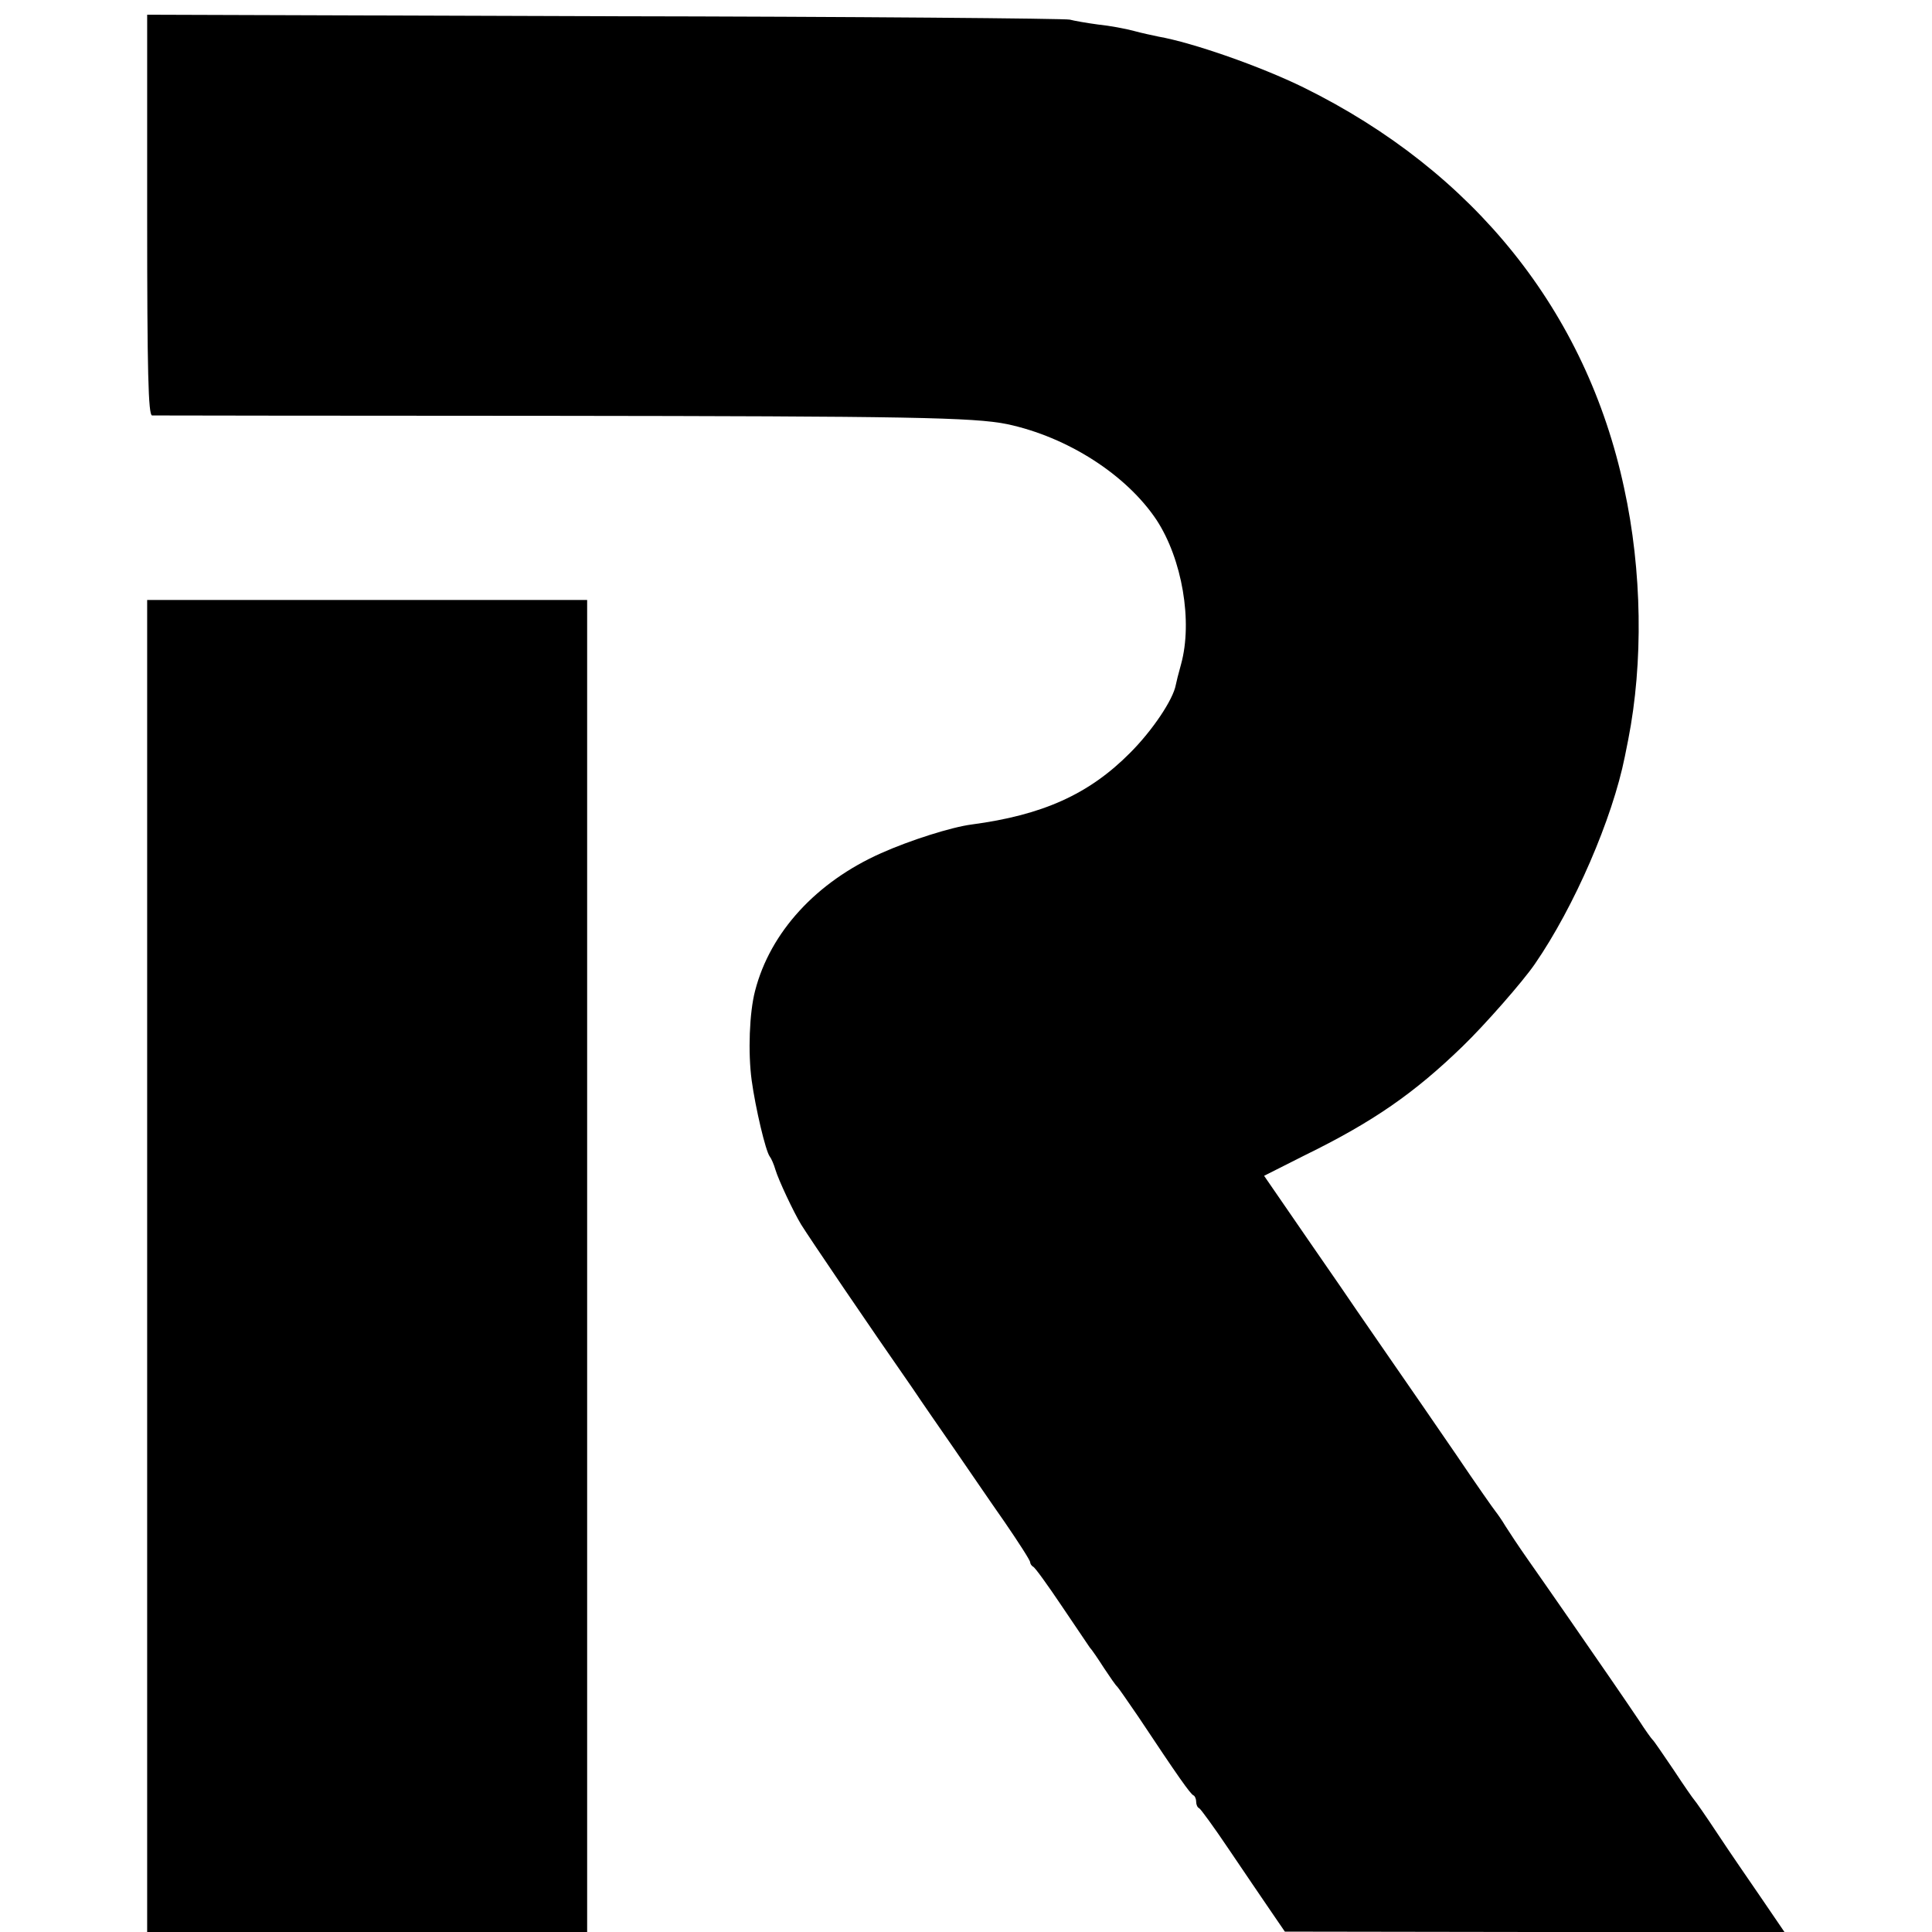
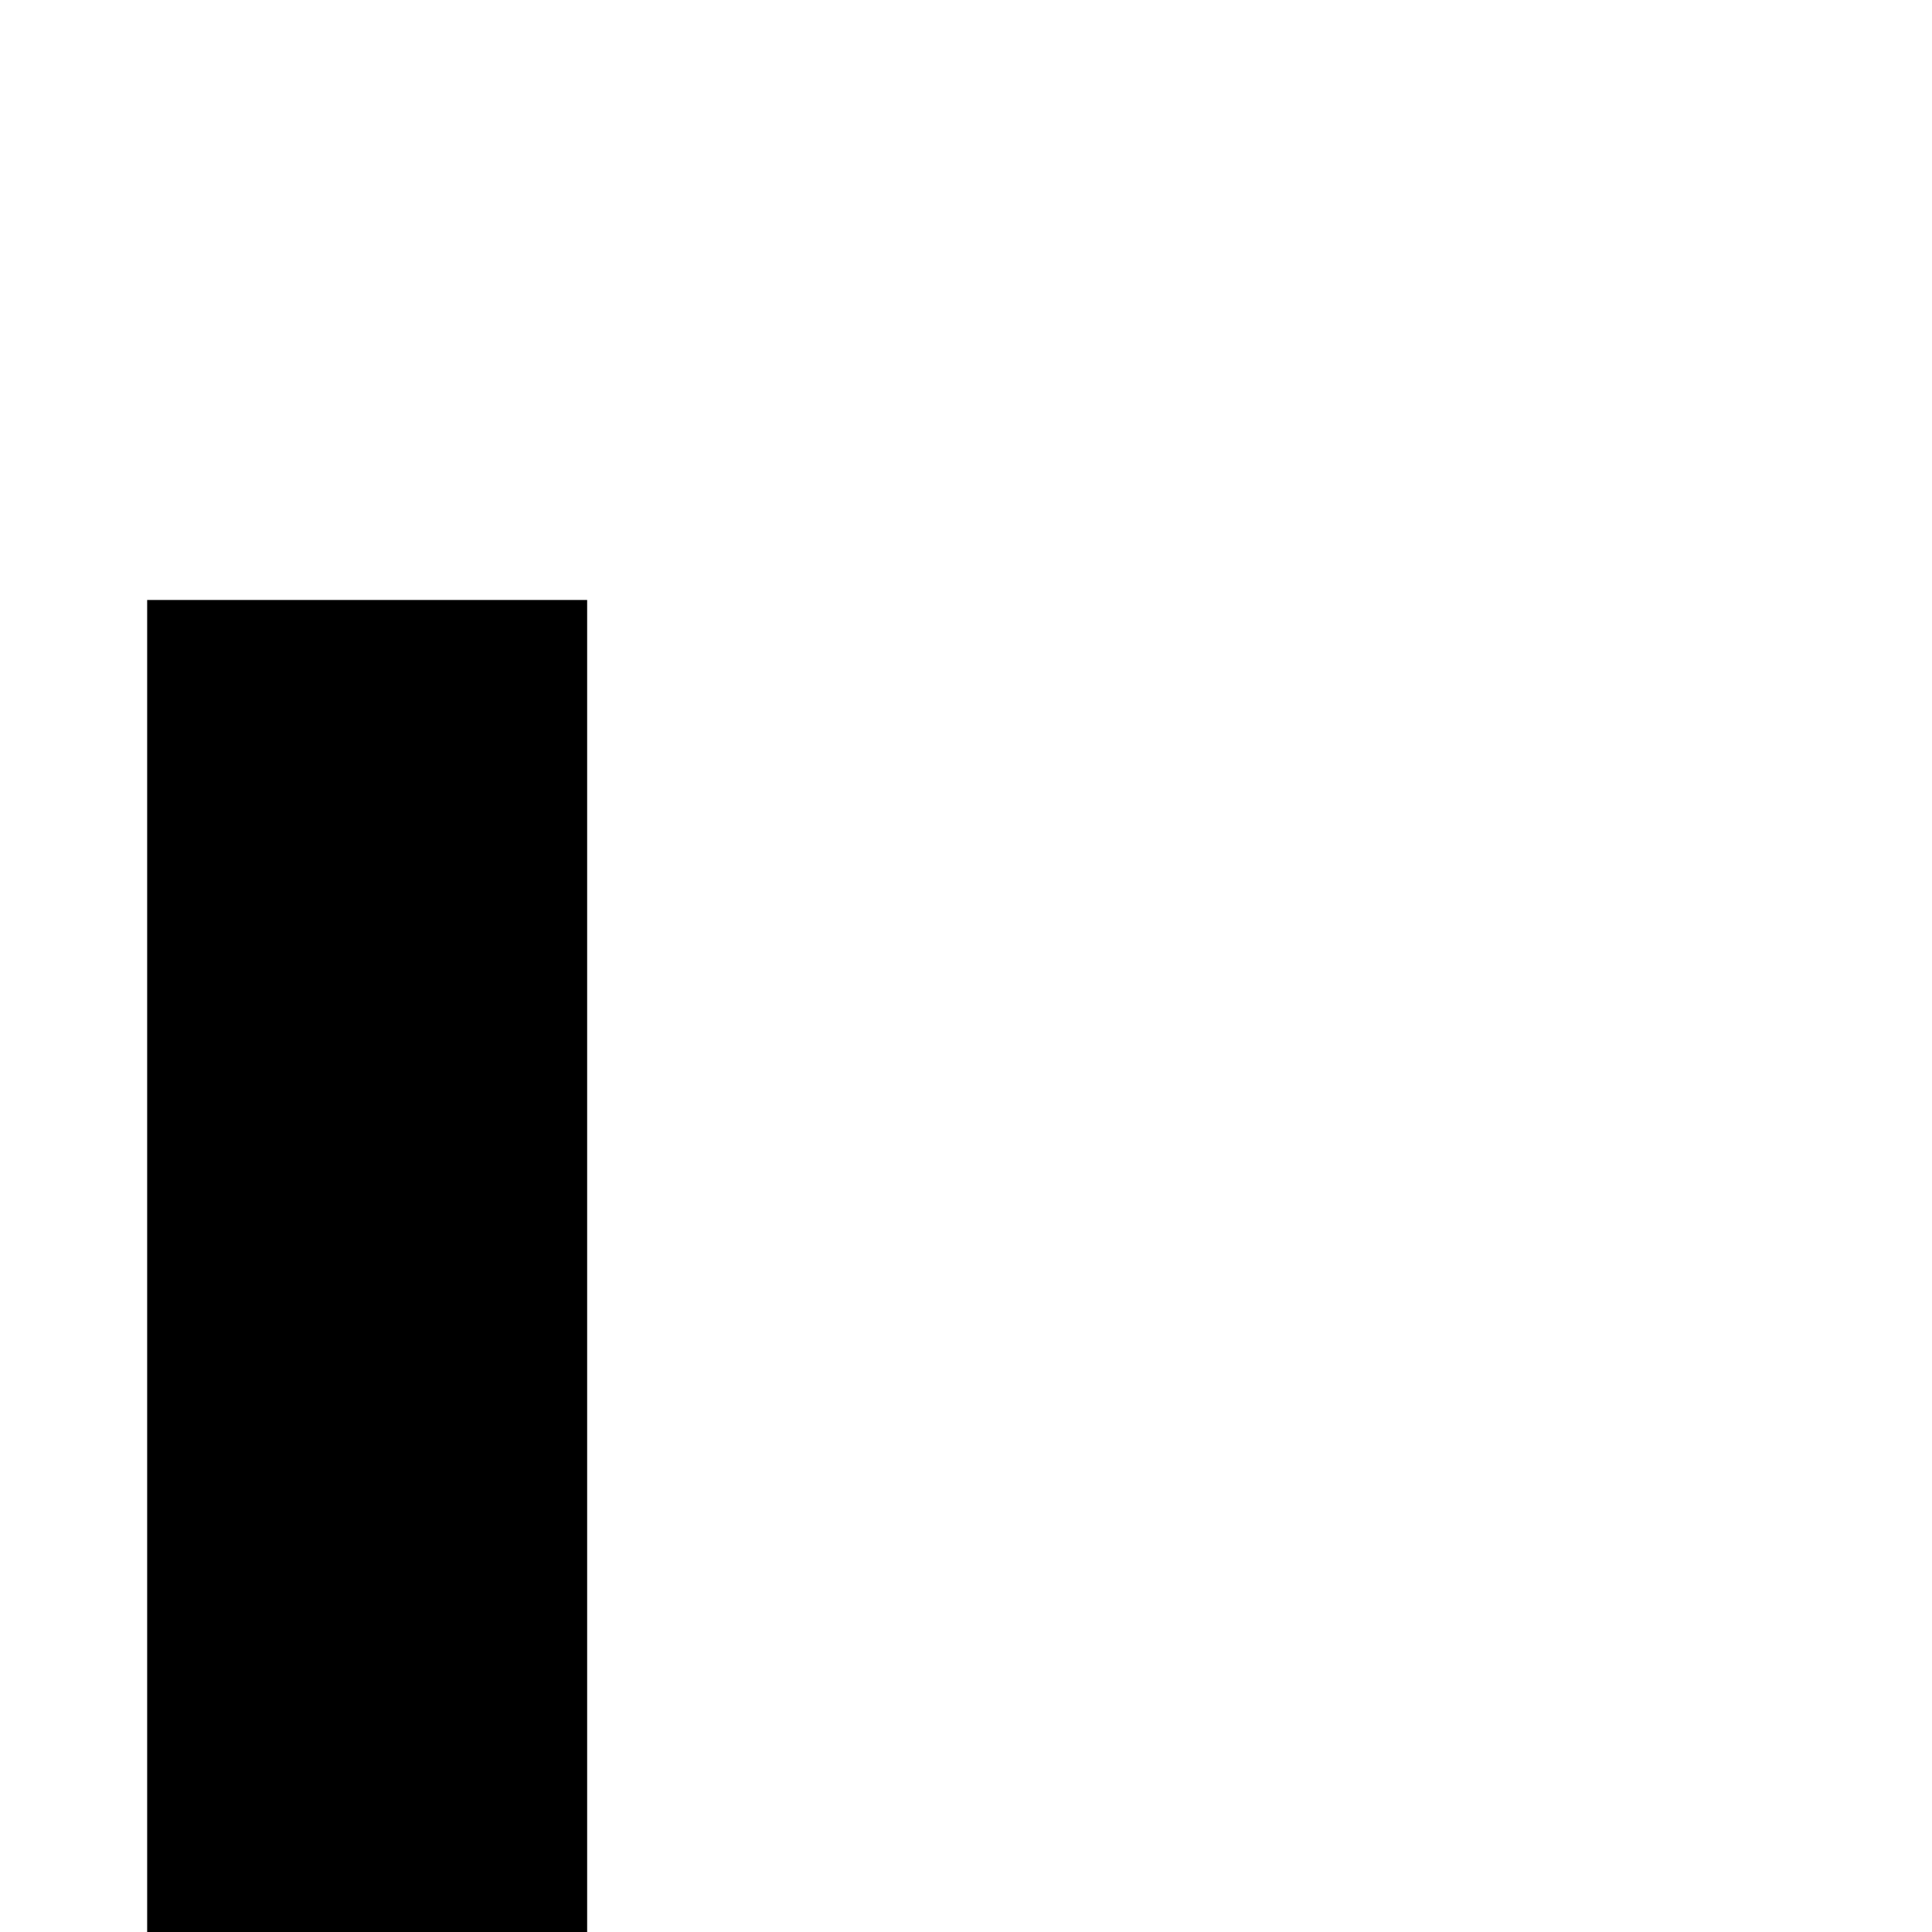
<svg xmlns="http://www.w3.org/2000/svg" version="1.0" width="512pt" height="512pt" viewBox="0 0 512 512" preserveAspectRatio="xMidYMid meet">
  <g transform="translate(0,512) scale(0.1,-0.1)" fill="#000000" stroke="none">
-     <path d="M390 4550 c0 -417 3 -530 13 -531 6 0 485 -1 1062 -1 939 -1 1116 -4 1204 -22 160 -34 316 -134 396 -254 68 -104 96 -269 65 -382 -7 -25 -13 -49 -14 -55 -7 -39 -62 -121 -121 -180 -109 -110 -232 -165 -420 -190 -54 -7 -164 -42 -240 -76 -171 -76 -294 -209 -334 -365 -15 -57 -19 -163 -9 -237 10 -73 37 -188 48 -202 4 -5 11 -21 15 -35 8 -27 48 -112 68 -145 21 -34 181 -270 296 -435 24 -36 74 -108 110 -160 36 -52 95 -139 133 -193 37 -54 68 -102 68 -107 0 -4 4 -10 8 -12 5 -2 38 -48 75 -103 37 -55 71 -105 75 -111 5 -5 22 -30 38 -55 16 -24 31 -46 35 -49 3 -3 28 -39 56 -80 105 -158 138 -205 146 -208 4 -2 7 -10 7 -17 0 -7 3 -15 8 -17 4 -2 39 -50 78 -108 39 -58 89 -131 110 -162 l39 -57 662 -1 662 0 -60 88 c-33 48 -86 125 -117 172 -31 47 -59 87 -62 90 -3 3 -28 39 -55 80 -28 41 -52 77 -56 80 -3 3 -19 25 -35 50 -17 25 -50 74 -75 110 -25 36 -76 110 -114 165 -38 55 -87 125 -108 155 -21 30 -47 69 -57 85 -10 17 -23 35 -27 40 -5 6 -52 73 -104 150 -53 77 -131 191 -175 254 -43 62 -83 120 -89 129 -5 8 -63 92 -128 186 l-117 170 107 54 c182 89 291 165 419 289 58 56 160 172 192 219 104 151 205 384 238 549 2 11 6 31 9 45 40 204 37 447 -11 667 -100 467 -397 838 -849 1061 -114 56 -294 119 -385 135 -14 3 -43 9 -65 15 -22 6 -65 14 -95 17 -30 4 -64 10 -75 13 -11 3 -566 8 -1232 9 l-1213 4 0 -531z" />
    <path d="M390 1765 l0 -1765 583 0 583 0 0 1765 0 1765 -583 0 -583 0 0 -1765z" />
  </g>
</svg>